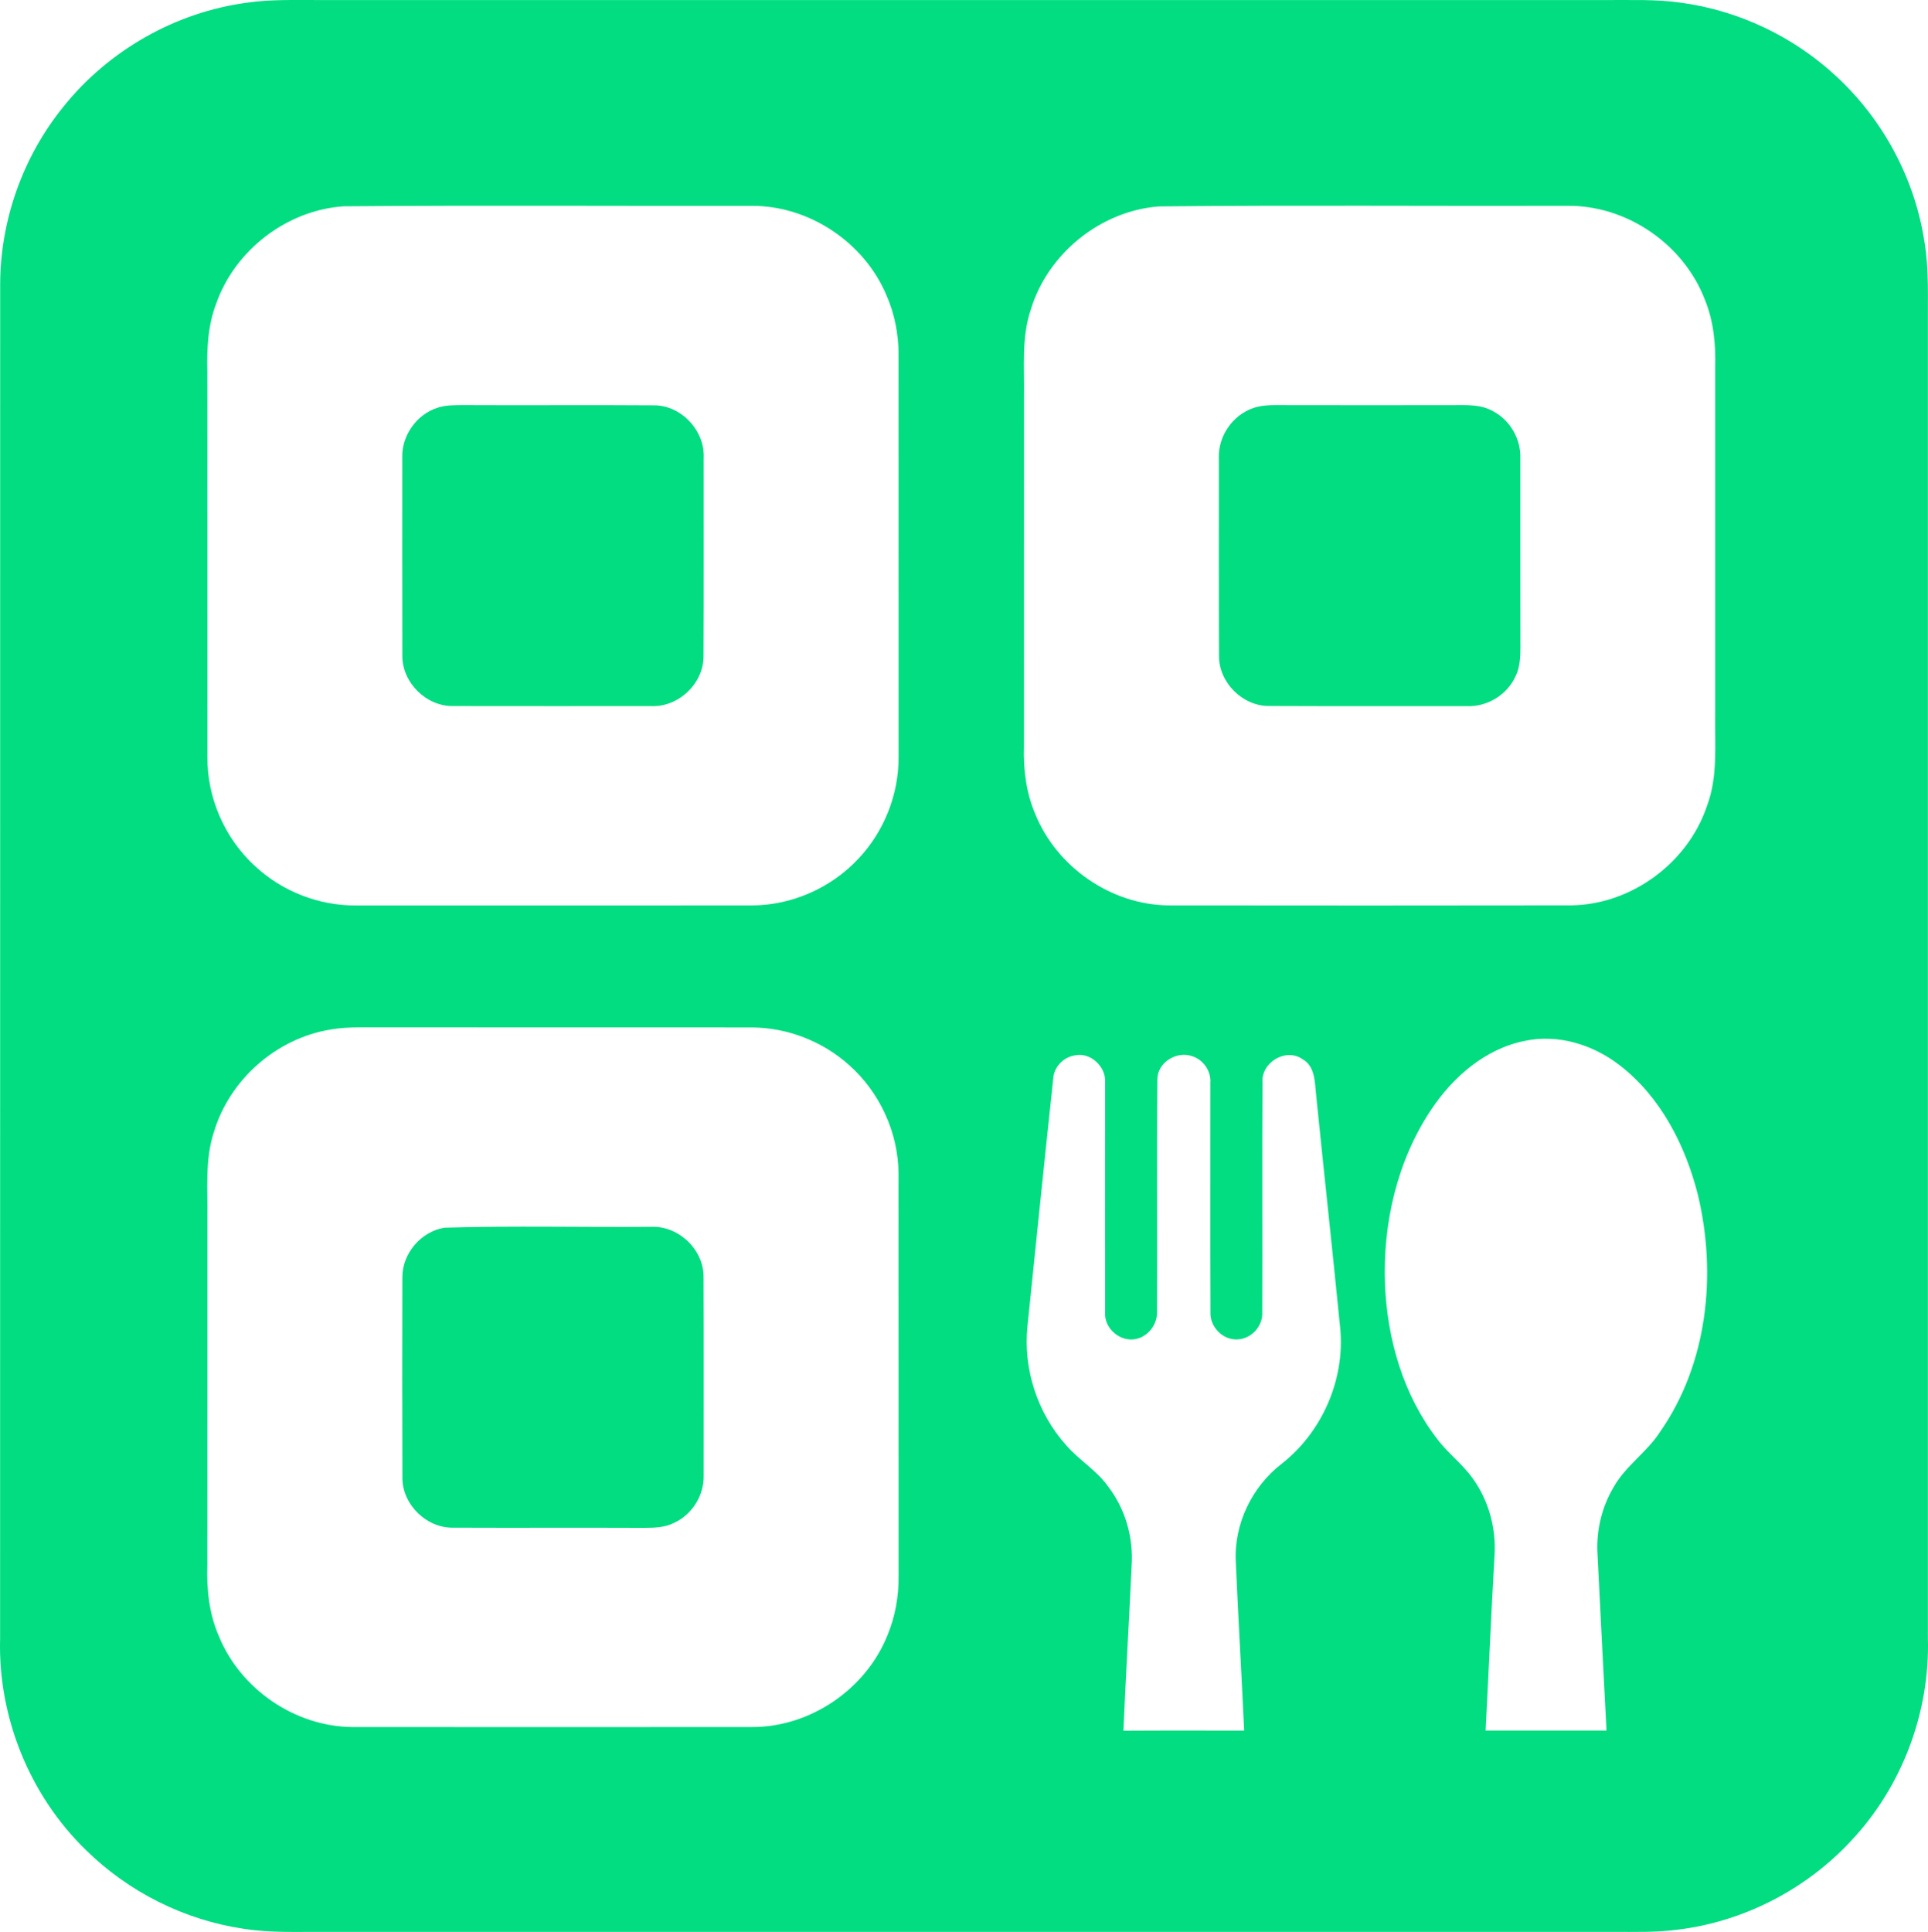
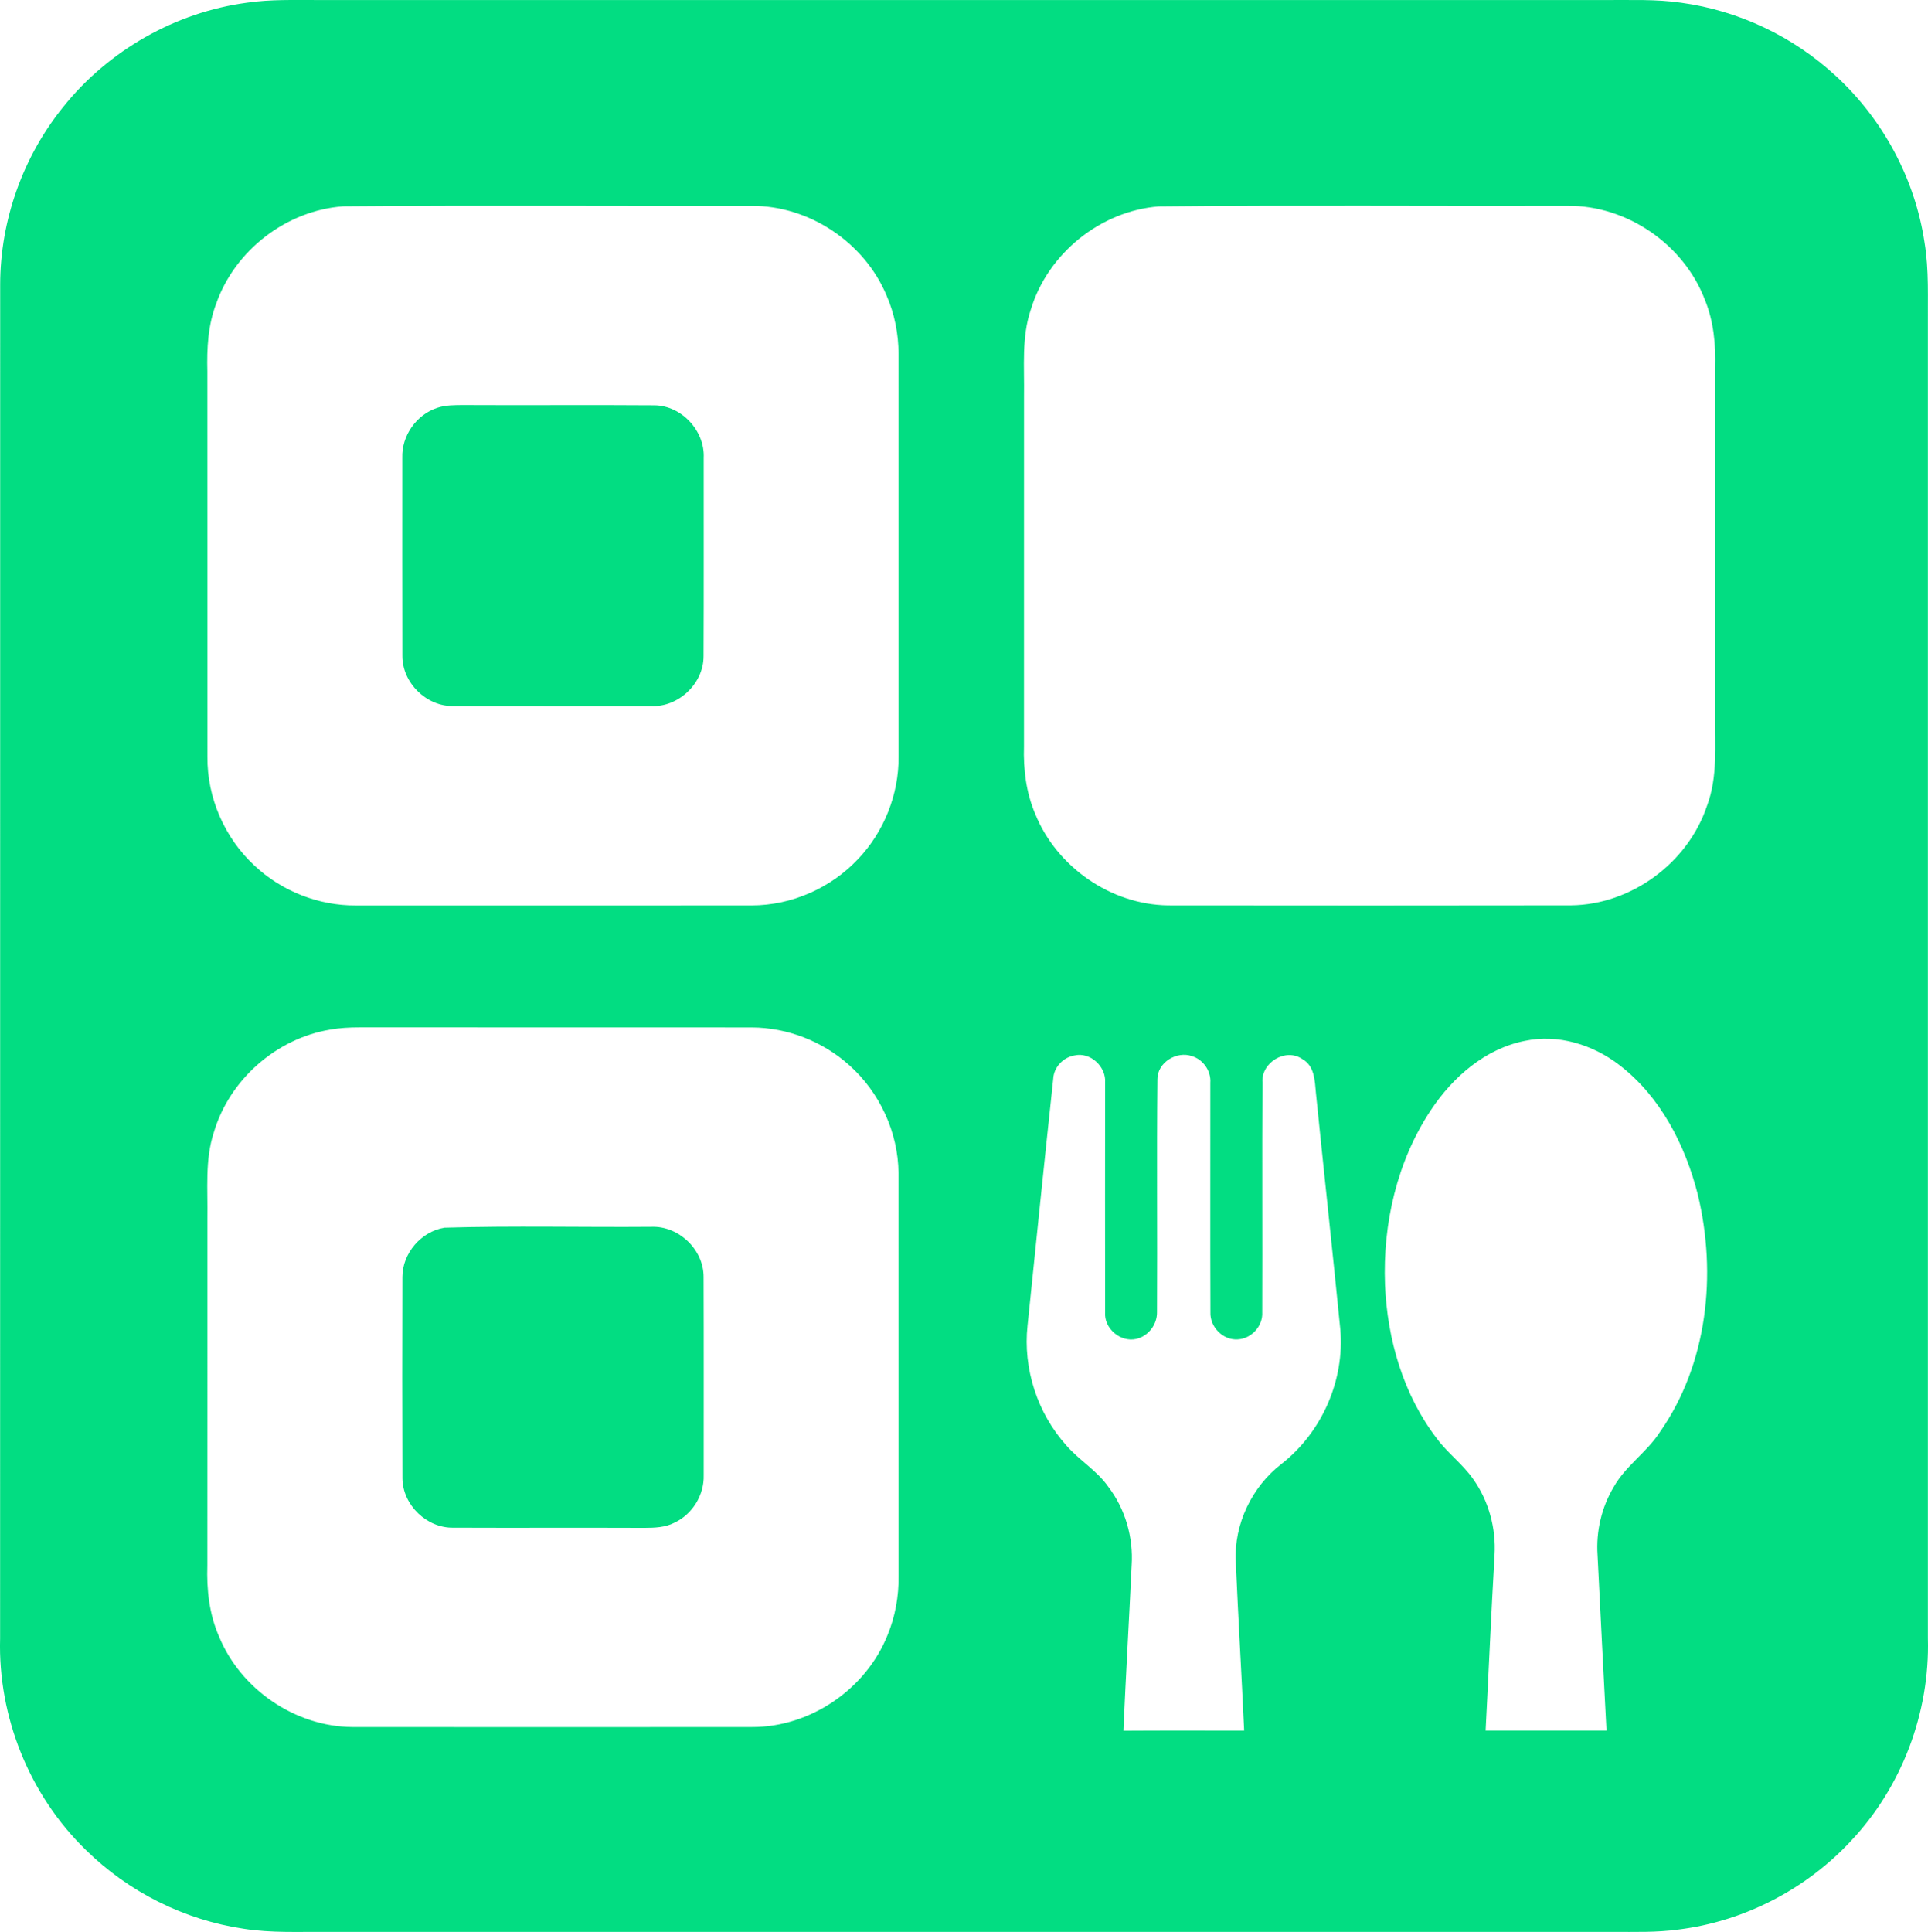
<svg xmlns="http://www.w3.org/2000/svg" id="Layer_1" data-name="Layer 1" viewBox="0 0 555.5 556.6">
  <defs>
    <style>
      .cls-1 {
        fill: #02dd82;
      }
    </style>
  </defs>
  <path class="cls-1" d="M71.15.78C77.93-.22,84.8.03,91.63.01h370.98c7.27.05,14.57-.28,21.79.78,16.51,2.24,32.24,9.7,44.47,21.01,13.66,12.52,22.91,29.76,25.64,48.1,1.32,7.98.88,16.09.96,24.14,0,125.99-.01,251.97,0,377.96.6,21.44-7.54,42.96-22.31,58.54-12.91,13.84-30.72,23.02-49.51,25.36-6.3.88-12.68.66-19.02.68H94.6c-8.14-.08-16.33.38-24.41-.9-17.07-2.52-33.24-10.63-45.51-22.75C8.49,517.19-.61,494.6.03,472.04.05,342.03.03,212.01.05,82c.01-18.53,6.58-36.96,18.27-51.33C31.3,14.49,50.58,3.52,71.15.78ZM98.95,59.44c-16.31,1.13-31.24,12.61-36.65,28.01-2.39,6.23-2.73,12.97-2.56,19.57.03,37.01,0,74.01.02,111.01-.11,11.72,4.93,23.35,13.52,31.31,7.83,7.39,18.53,11.61,29.31,11.52,38.01,0,76.02.02,114.04-.01,11.44-.02,22.73-4.99,30.56-13.32,7.51-7.86,11.79-18.66,11.71-29.52-.01-38.68,0-77.36-.01-116.04-.02-5.77-1.15-11.53-3.45-16.82-6.37-15.26-22.26-25.92-38.83-25.84-39.22.07-78.45-.2-117.66.13ZM333.89,59.47c-16.79,1.29-31.98,13.57-36.87,29.66-2.73,8.02-1.84,16.58-1.98,24.89-.01,33.66,0,67.32-.01,100.99-.21,6.64.63,13.4,3.27,19.55,6.17,15.22,21.76,26.05,38.21,26.28,38.72.05,77.44.05,116.16-.01,17.34-.19,33.67-12.23,39.15-28.65,3.16-8.37,2.24-17.43,2.36-26.17,0-33.35-.01-66.69,0-100.03.2-6.63-.42-13.39-2.95-19.58-6.07-15.98-22.48-27.29-39.6-27.1-39.25.1-78.51-.23-117.75.17ZM95.04,296.65c-15.5,2.58-28.94,14.46-33.41,29.52-2.65,8.04-1.72,16.58-1.88,24.89-.01,33.31.02,66.61-.01,99.91-.23,6.95.53,14.05,3.35,20.47,6.23,15.23,21.93,26,38.42,26.12,38.37.05,76.74.02,115.12,0,16.77.08,32.81-10.86,39.05-26.4,2.25-5.41,3.29-11.28,3.22-17.13-.03-38.68.02-77.37-.02-116.05-.11-11.76-5.43-23.3-14.21-31.1-7.62-6.86-17.78-10.82-28.03-10.87-37.69-.03-75.37,0-113.05-.02-2.86,0-5.73.15-8.55.65ZM439.34,299.88c-11.4,2.26-20.71,10.4-27.01,19.86-9.81,14.73-13.94,32.78-13.28,50.35.66,15.8,5.28,31.79,15.01,44.44,3.12,4.19,7.43,7.32,10.42,11.62,4.48,6.3,6.61,14.17,6.14,21.88-.98,16.84-1.69,33.69-2.58,50.54,11.61.02,23.22.02,34.83,0-.9-16.85-1.72-33.71-2.58-50.56-.46-6.81,1.15-13.74,4.66-19.61,3.41-6.08,9.51-9.96,13.28-15.78,13.78-19.66,16.48-45.55,10.94-68.51-3.61-14.2-10.73-28.15-22.54-37.23-7.63-5.9-17.7-9.05-27.29-7ZM303.46,310.8c-2.54,23.68-4.97,47.39-7.4,71.09-1.35,12.42,2.84,25.27,11.19,34.55,3.71,4.29,8.8,7.2,12.07,11.89,4.91,6.4,7.26,14.6,6.74,22.63-.75,15.88-1.68,31.76-2.38,47.66,11.59-.08,23.19-.03,34.79-.03-.75-16.22-1.71-32.42-2.41-48.64-.57-10.84,4.66-21.66,13.23-28.24,11.58-9.07,18.19-24.1,16.88-38.77-2.24-22.69-4.73-45.35-7.02-68.03-.32-3.5-.38-7.8-3.86-9.75-4.81-3.4-11.99.95-11.54,6.73-.14,22.05.02,44.11-.07,66.16.23,3.96-3.09,7.64-7.05,7.83-4.28.3-8.06-3.59-7.88-7.83-.09-22.03-.01-44.06-.03-66.09.26-3.39-2.03-6.69-5.27-7.68-4.45-1.57-10.04,1.84-9.98,6.74-.22,22.32.01,44.66-.11,66.99.08,3.56-2.5,6.98-6.01,7.75-4.58,1-9.3-3.05-8.94-7.75-.04-22.01-.01-44.03,0-66.05.37-4.6-4.2-8.93-8.79-7.89-3.28.54-5.98,3.37-6.16,6.73Z" />
  <path class="cls-1" d="M126,117.49c2.45-.82,5.08-.78,7.64-.79,18.3.1,36.61-.07,54.91.07,7.86.08,14.59,7.37,14.2,15.19-.02,19.02.05,38.05-.04,57.06.04,7.9-7.23,14.77-15.11,14.41-18.99,0-37.98.03-56.97-.01-7.78.16-14.76-6.73-14.71-14.5-.06-19-.01-38.01-.02-57.01-.22-6.35,4.06-12.46,10.1-14.42Z" />
-   <path class="cls-1" d="M360.97,117.6c3.4-1.2,7.06-.84,10.6-.89,15.68.02,31.37.03,47.05,0,3.88-.01,8.05-.25,11.55,1.76,4.93,2.56,8.07,8.03,7.87,13.58.02,17.31-.03,34.61.02,51.92-.02,3.7.26,7.64-1.48,11.04-2.45,5.25-8.14,8.66-13.91,8.43-19.02-.03-38.05.05-57.07-.04-7.61.02-14.38-6.74-14.38-14.35-.09-19.02-.02-38.04-.04-57.07-.24-6.26,3.89-12.31,9.79-14.38Z" />
  <path class="cls-1" d="M128.1,353.69c19.83-.59,39.71-.09,59.55-.25,7.91-.32,15.18,6.62,15.07,14.57.07,18.99.02,37.99.03,56.99.17,5.7-3.25,11.27-8.41,13.68-2.67,1.4-5.76,1.49-8.71,1.5-18.33-.08-36.67.03-55-.05-7.65.16-14.58-6.51-14.69-14.16-.08-19.35-.06-38.7-.01-58.05,0-6.85,5.42-13.16,12.17-14.23Z" />
</svg>